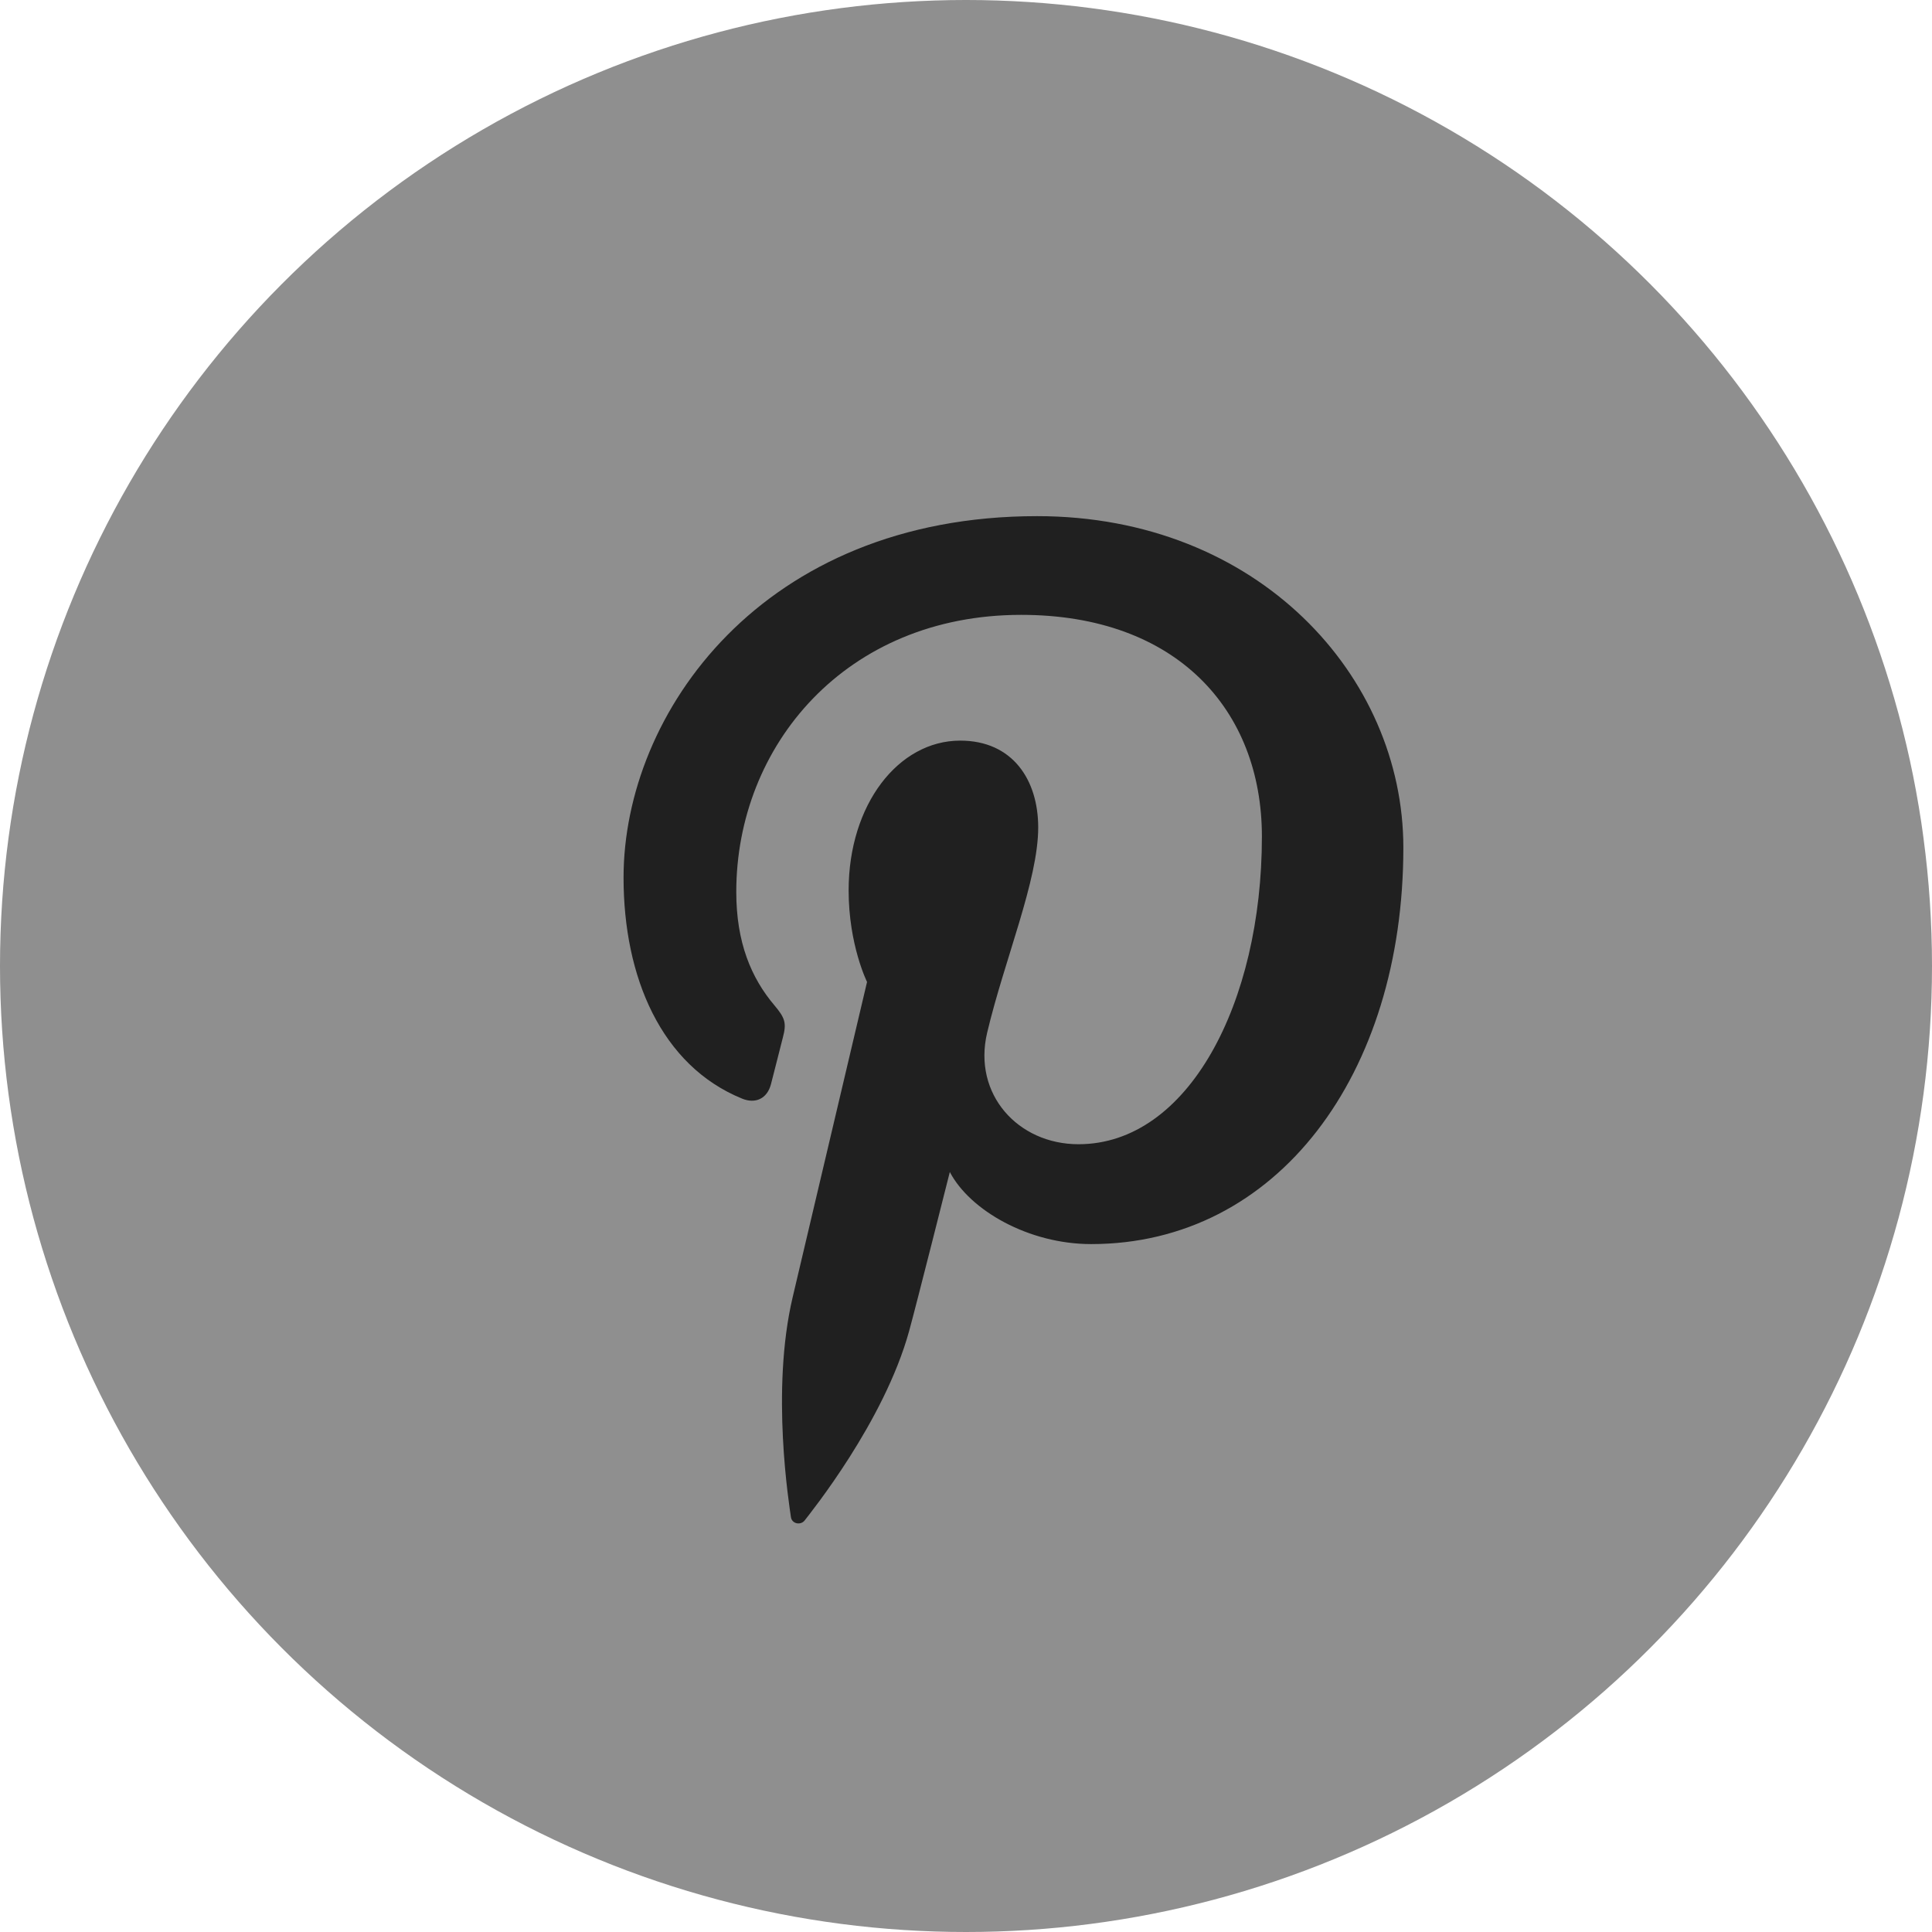
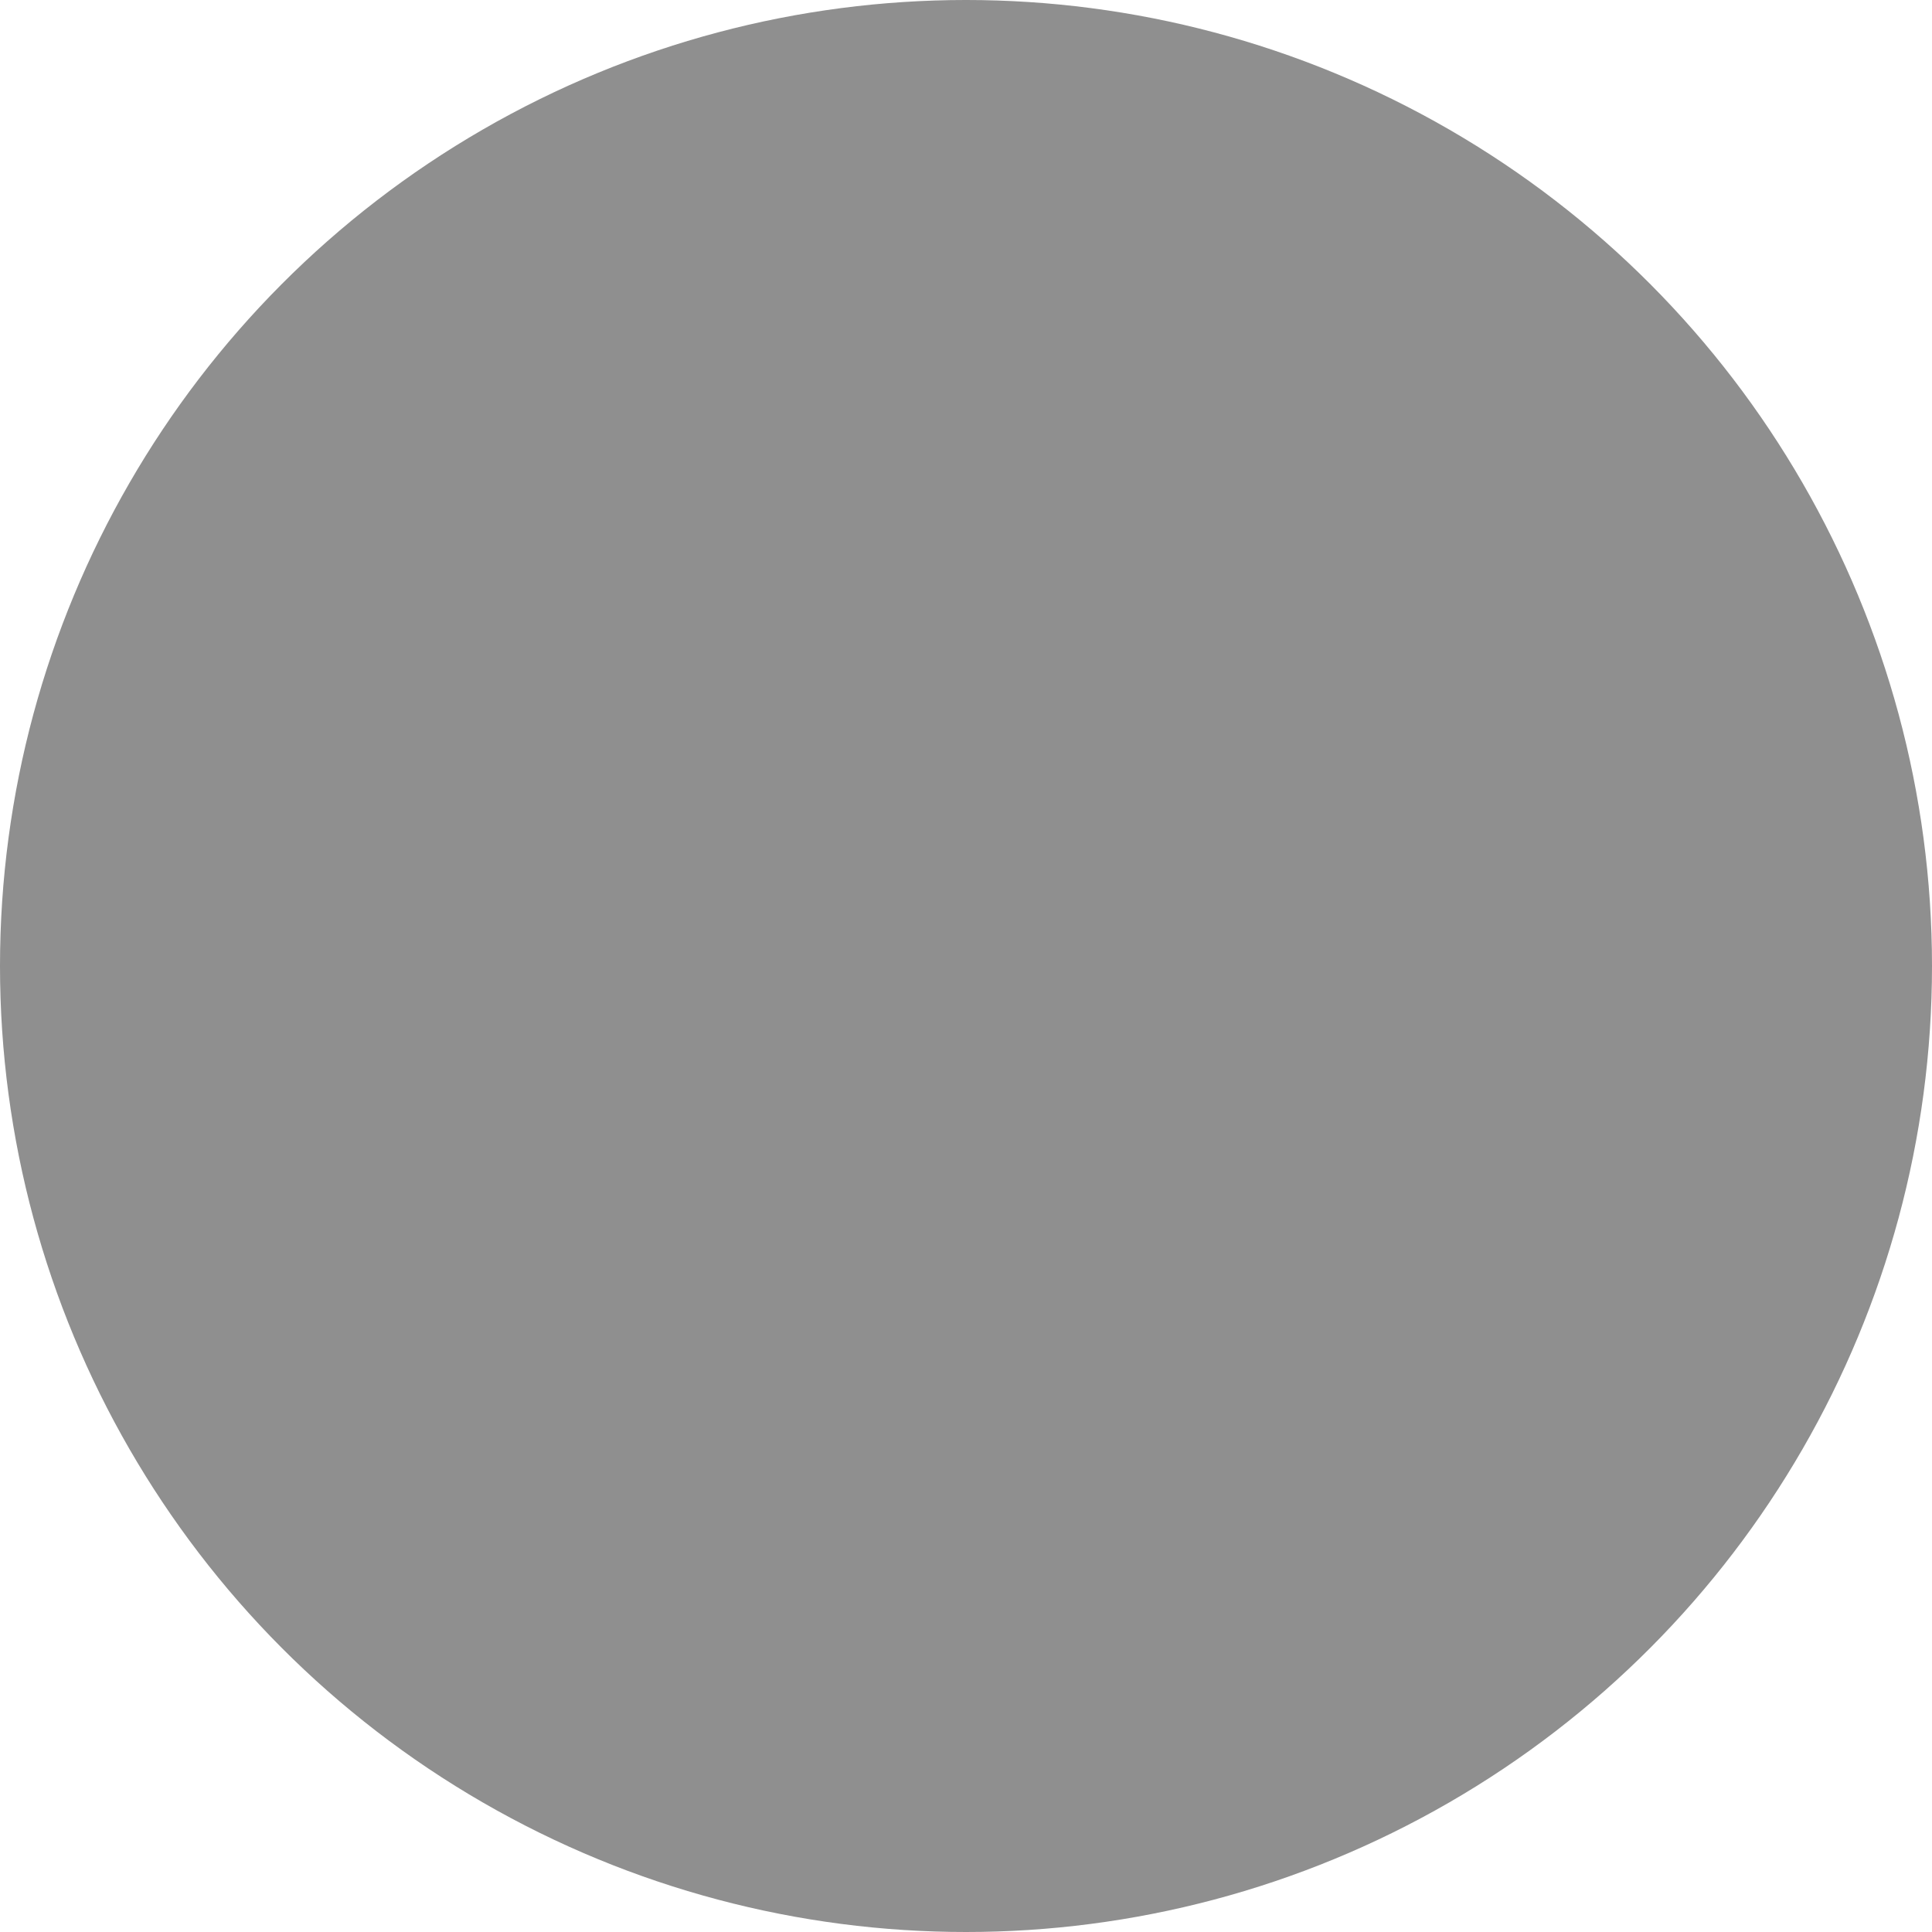
<svg xmlns="http://www.w3.org/2000/svg" width="32" height="32" viewBox="0 0 32 32" fill="none">
  <circle cx="16" cy="16" r="16" fill="#8F8F8F" />
-   <path d="M17.177 8.549C12.624 8.549 10.328 11.813 10.328 14.536C10.328 16.184 10.952 17.65 12.29 18.196C12.51 18.287 12.707 18.2 12.77 17.956C12.815 17.789 12.919 17.365 12.966 17.187C13.03 16.947 13.005 16.863 12.828 16.653C12.442 16.198 12.195 15.609 12.195 14.774C12.195 12.352 14.007 10.184 16.914 10.184C19.487 10.184 20.901 11.757 20.901 13.856C20.901 16.62 19.678 18.952 17.863 18.952C16.86 18.952 16.11 18.123 16.35 17.106C16.638 15.892 17.196 14.582 17.196 13.705C17.196 12.921 16.775 12.267 15.904 12.267C14.879 12.267 14.056 13.327 14.056 14.747C14.056 15.652 14.361 16.264 14.361 16.264C14.361 16.264 13.312 20.708 13.129 21.486C12.763 23.036 13.074 24.935 13.1 25.127C13.116 25.241 13.262 25.268 13.328 25.183C13.422 25.059 14.643 23.552 15.058 22.046C15.176 21.62 15.732 19.412 15.732 19.412C16.065 20.048 17.038 20.606 18.073 20.606C21.153 20.606 23.244 17.798 23.244 14.039C23.244 11.196 20.836 8.549 17.177 8.549Z" fill="#202020" />
</svg>